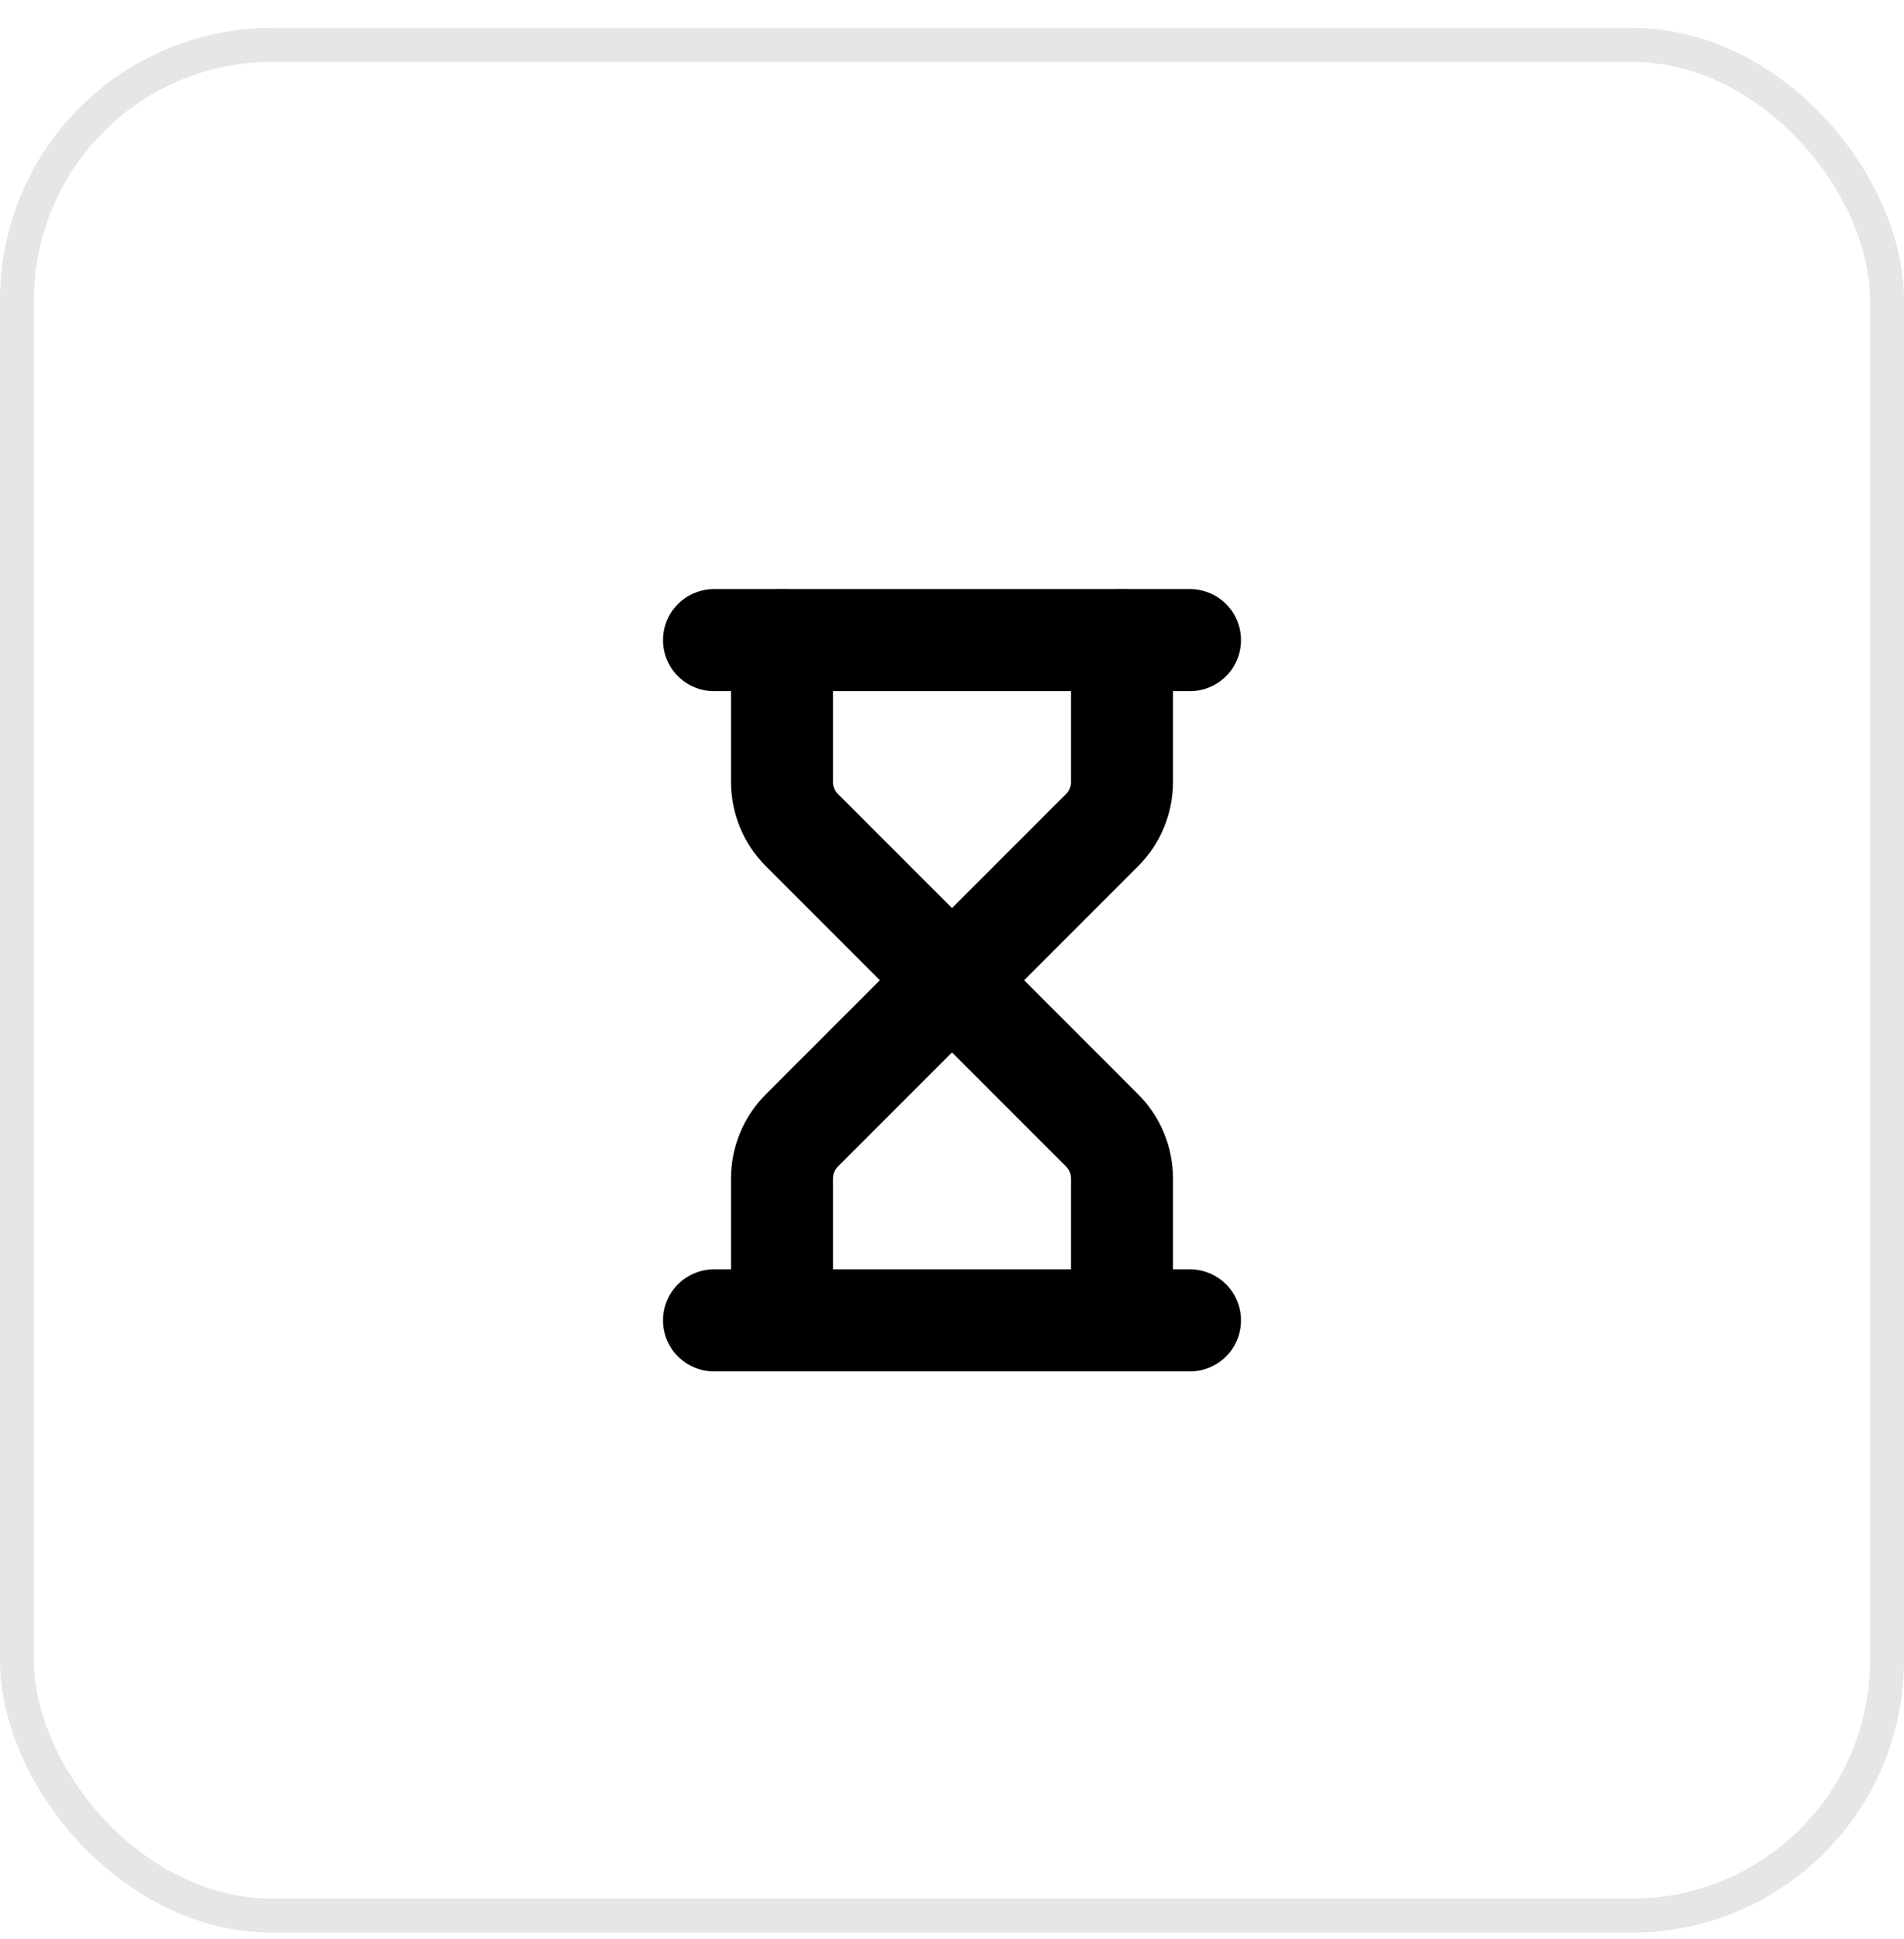
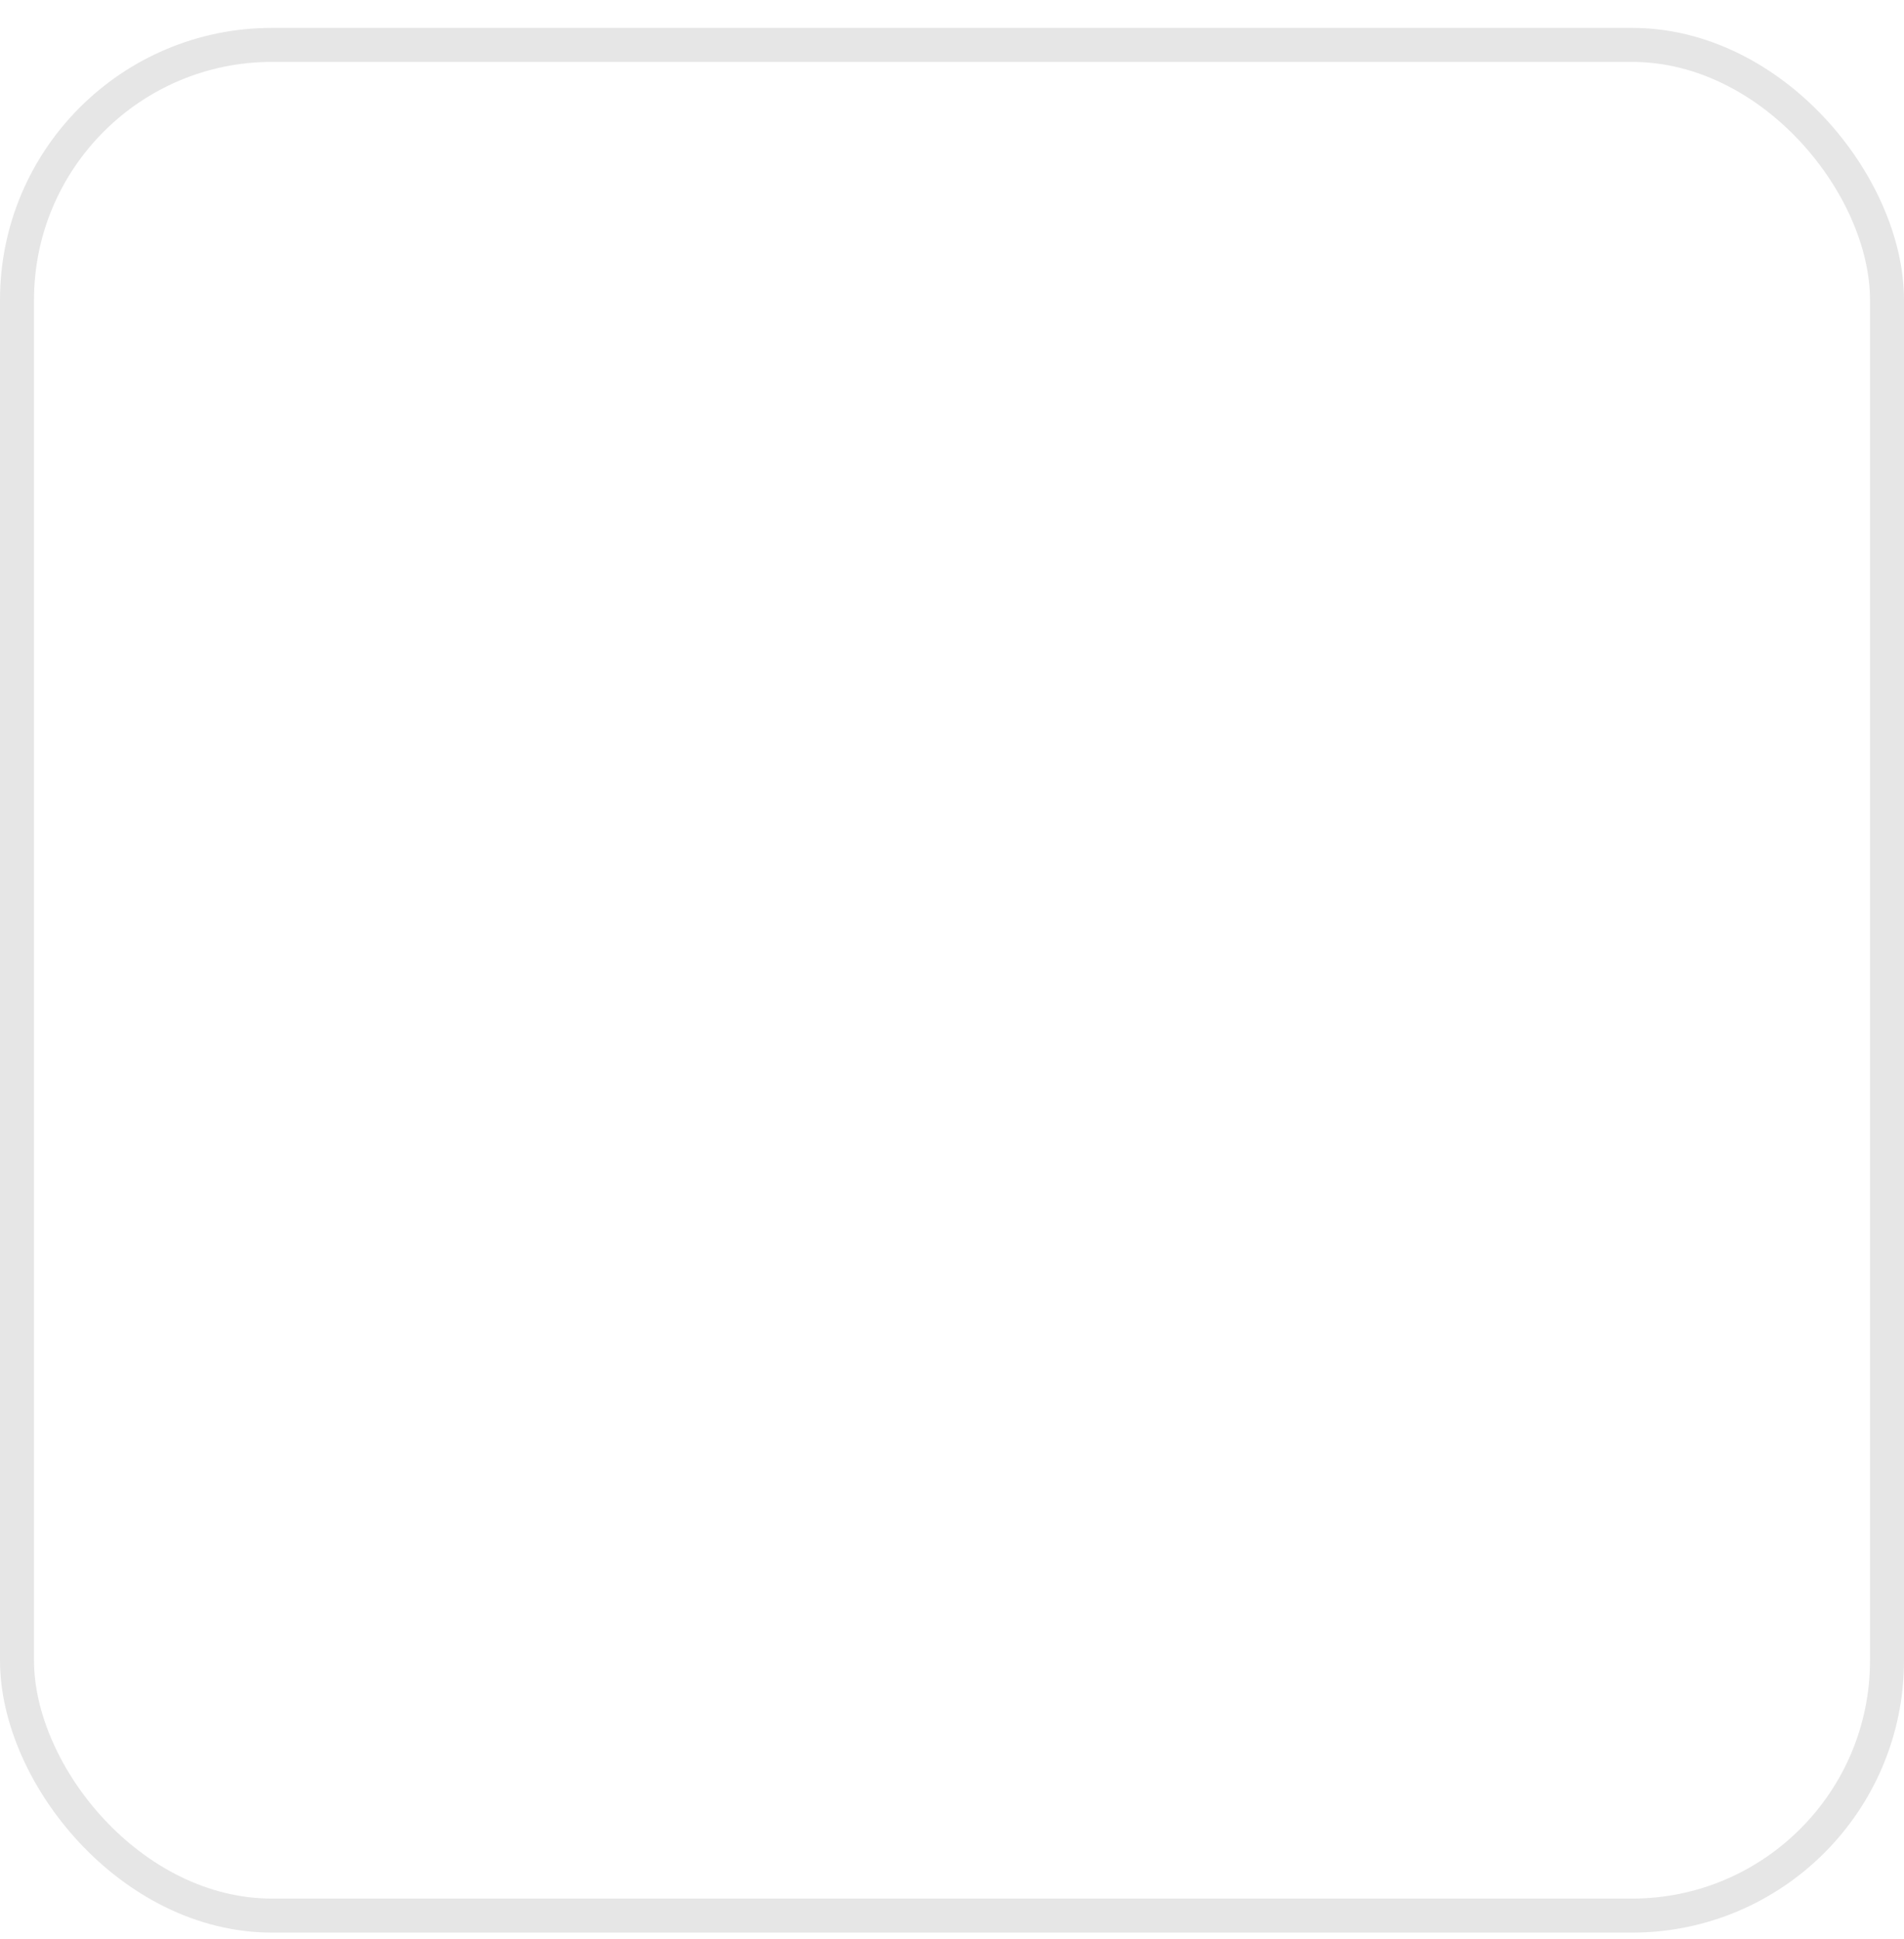
<svg xmlns="http://www.w3.org/2000/svg" width="56" height="57" viewBox="0 0 56 57" fill="none">
  <rect x="0.5" y="1.32" width="55" height="55" rx="7.5" stroke="black" stroke-opacity="0.1" />
  <g clip-path="url(#clip0_94_49)">
    <path d="M21 38.82H35" stroke="black" stroke-width="3" stroke-linecap="round" stroke-linejoin="round" />
    <path d="M21 18.82H35" stroke="black" stroke-width="3" stroke-linecap="round" stroke-linejoin="round" />
-     <path d="M33 38.82V34.648C33 34.118 32.789 33.609 32.414 33.234L28 28.82L23.586 33.234C23.211 33.609 23 34.118 23 34.648V38.82" stroke="black" stroke-width="3" stroke-linecap="round" stroke-linejoin="round" />
    <path d="M23 18.82V22.992C23 23.523 23.211 24.031 23.586 24.406L28 28.82L32.414 24.406C32.789 24.031 33 23.523 33 22.992V18.82" stroke="black" stroke-width="3" stroke-linecap="round" stroke-linejoin="round" />
  </g>
  <defs>
    <clipPath id="clip0_94_49">
-       <rect width="24" height="24" fill="white" transform="translate(16 16.82)" />
-     </clipPath>
+       </clipPath>
  </defs>
</svg>